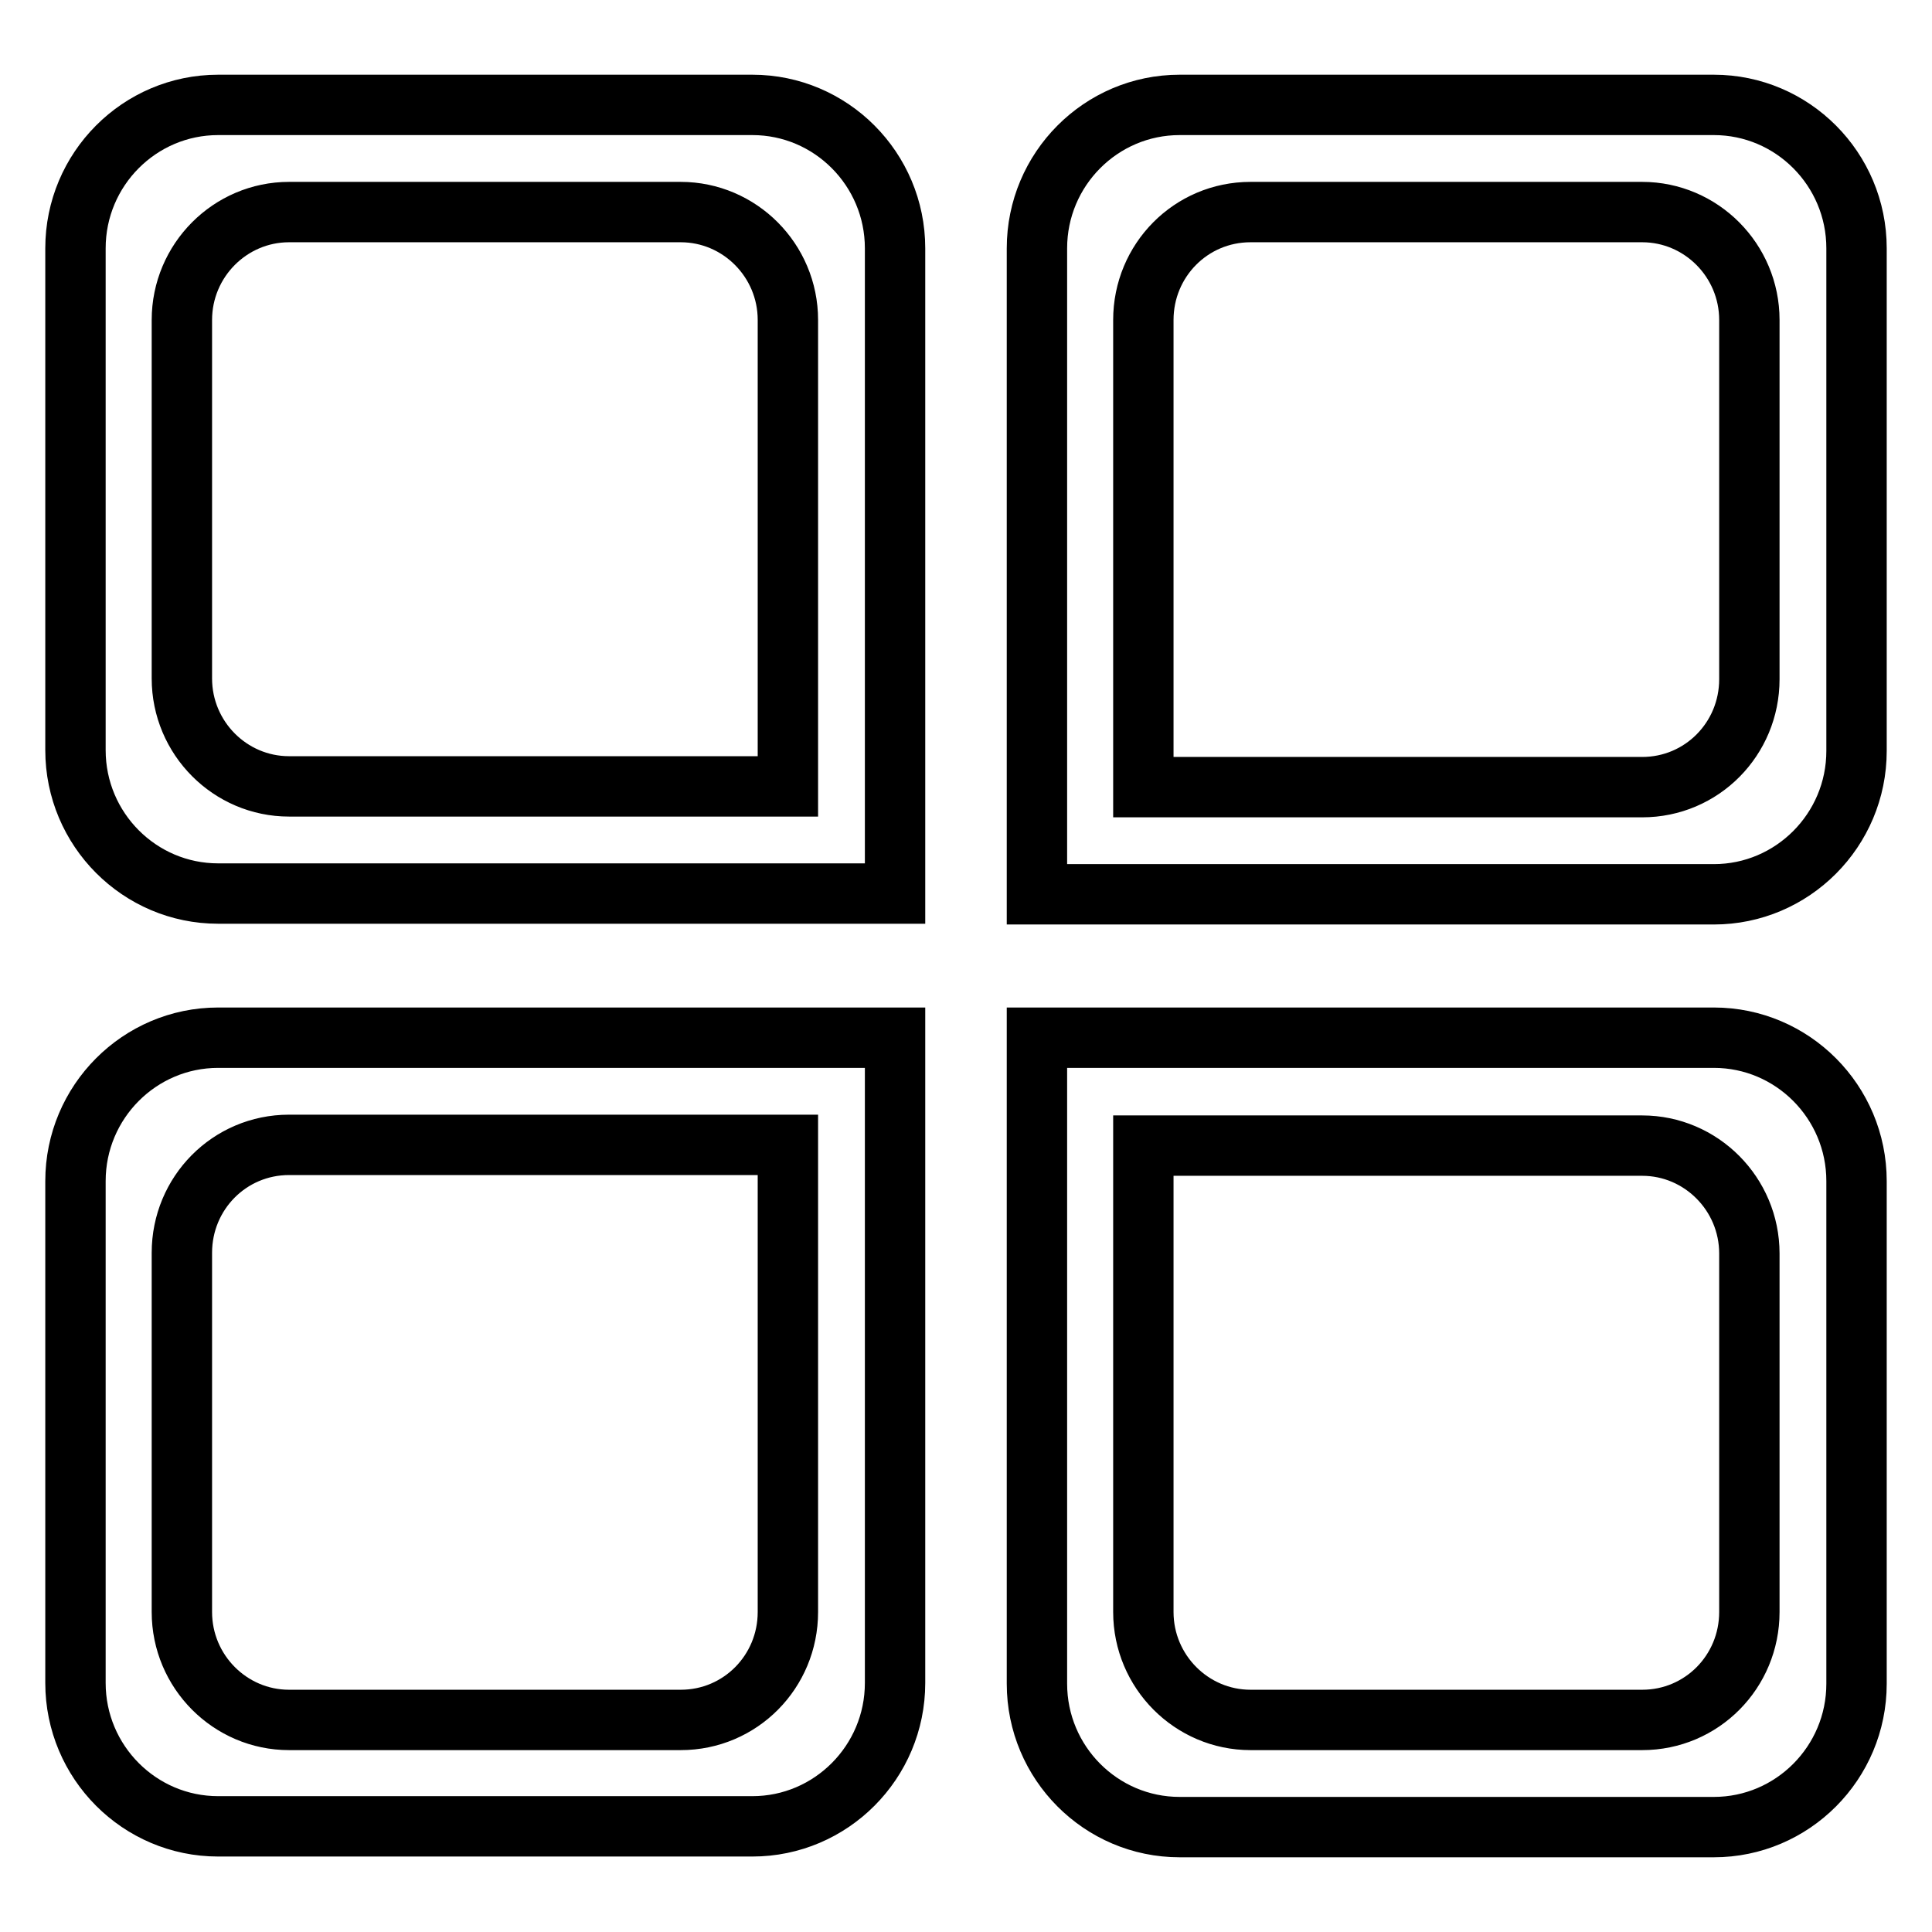
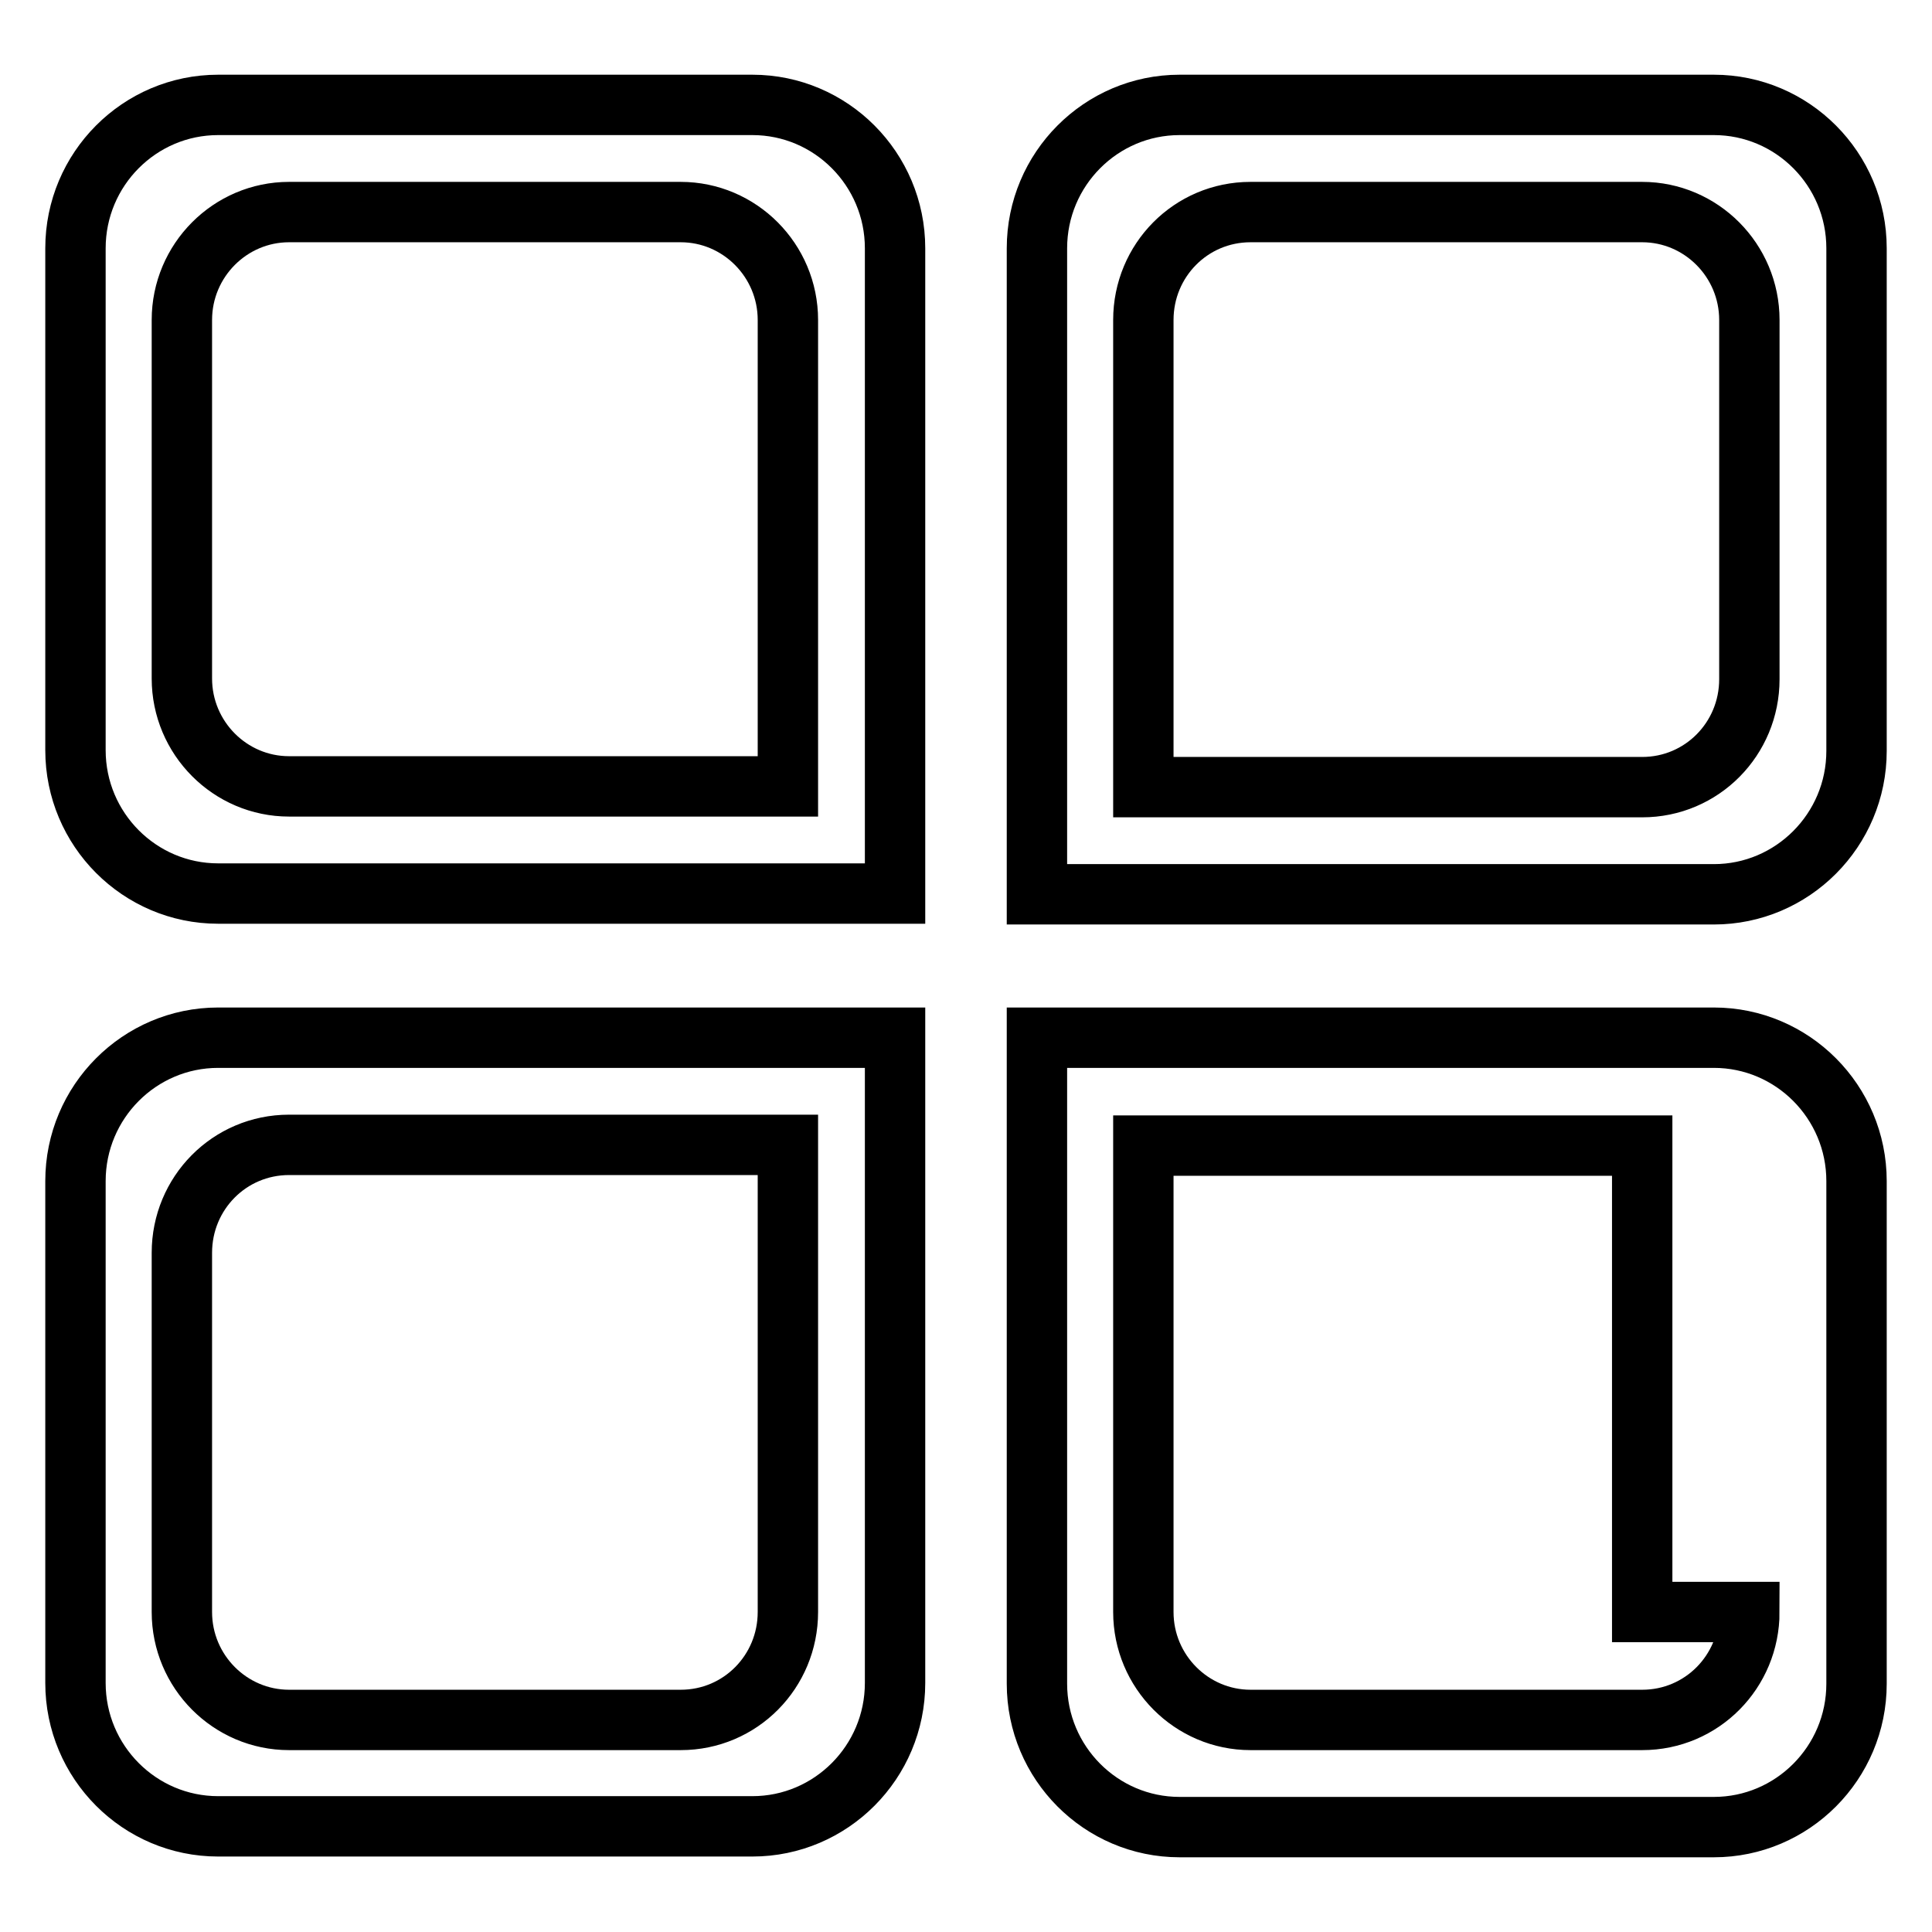
<svg xmlns="http://www.w3.org/2000/svg" version="1.1" x="0px" y="0px" viewBox="0 0 256 256" enable-background="new 0 0 256 256" xml:space="preserve">
  <g>
    <g>
-       <path stroke-width="8" fill-opacity="0" stroke="#000000" d="M99.7,13.9H28.9c-10.4,0-18.9,8.5-18.9,19v66.5c0,10.5,8.5,19,18.9,19h89.7V32.9C118.6,22.4,110.1,13.9,99.7,13.9z M104.4,104.2H38.3c-7.8,0-14.2-6.4-14.2-14.3V42.4c0-7.9,6.4-14.3,14.2-14.3h51.9c7.8,0,14.2,6.4,14.2,14.3V104.2L104.4,104.2z M227.1,13.9h-70.8c-10.4,0-18.9,8.5-18.9,19v85.6h89.7c10.4,0,18.9-8.5,18.9-19V32.9C246,22.4,237.5,13.9,227.1,13.9z M231.8,90c0,7.9-6.3,14.3-14.2,14.3h-66.1V42.4c0-7.9,6.3-14.3,14.2-14.3h51.9c7.8,0,14.2,6.4,14.2,14.3V90L231.8,90z M10,156.5V223c0,10.5,8.5,19,18.9,19h70.8c10.4,0,18.9-8.5,18.9-19v-85.5H28.9C18.5,137.5,10,146,10,156.5z M104.4,151.8v61.8c0,7.9-6.3,14.3-14.2,14.3H38.3c-7.8,0-14.2-6.4-14.2-14.3V166c0-7.9,6.3-14.3,14.2-14.3H104.4z M227.1,137.5h-89.7v85.6c0,10.5,8.5,19,18.9,19h70.8c10.4,0,18.9-8.5,18.9-19v-66.6C246,146,237.5,137.5,227.1,137.5z M231.8,213.6c0,7.9-6.3,14.3-14.2,14.3h-51.9c-7.8,0-14.2-6.4-14.2-14.3v-61.8h66.1c7.8,0,14.2,6.4,14.2,14.3V213.6z" />
+       <path stroke-width="8" fill-opacity="0" stroke="#000000" d="M99.7,13.9H28.9c-10.4,0-18.9,8.5-18.9,19v66.5c0,10.5,8.5,19,18.9,19h89.7V32.9C118.6,22.4,110.1,13.9,99.7,13.9z M104.4,104.2H38.3c-7.8,0-14.2-6.4-14.2-14.3V42.4c0-7.9,6.4-14.3,14.2-14.3h51.9c7.8,0,14.2,6.4,14.2,14.3V104.2L104.4,104.2z M227.1,13.9h-70.8c-10.4,0-18.9,8.5-18.9,19v85.6h89.7c10.4,0,18.9-8.5,18.9-19V32.9C246,22.4,237.5,13.9,227.1,13.9z M231.8,90c0,7.9-6.3,14.3-14.2,14.3h-66.1V42.4c0-7.9,6.3-14.3,14.2-14.3h51.9c7.8,0,14.2,6.4,14.2,14.3V90L231.8,90z M10,156.5V223c0,10.5,8.5,19,18.9,19h70.8c10.4,0,18.9-8.5,18.9-19v-85.5H28.9C18.5,137.5,10,146,10,156.5z M104.4,151.8v61.8c0,7.9-6.3,14.3-14.2,14.3H38.3c-7.8,0-14.2-6.4-14.2-14.3V166c0-7.9,6.3-14.3,14.2-14.3H104.4z M227.1,137.5h-89.7v85.6c0,10.5,8.5,19,18.9,19h70.8c10.4,0,18.9-8.5,18.9-19v-66.6C246,146,237.5,137.5,227.1,137.5z M231.8,213.6c0,7.9-6.3,14.3-14.2,14.3h-51.9c-7.8,0-14.2-6.4-14.2-14.3v-61.8h66.1V213.6z" />
    </g>
  </g>
</svg>